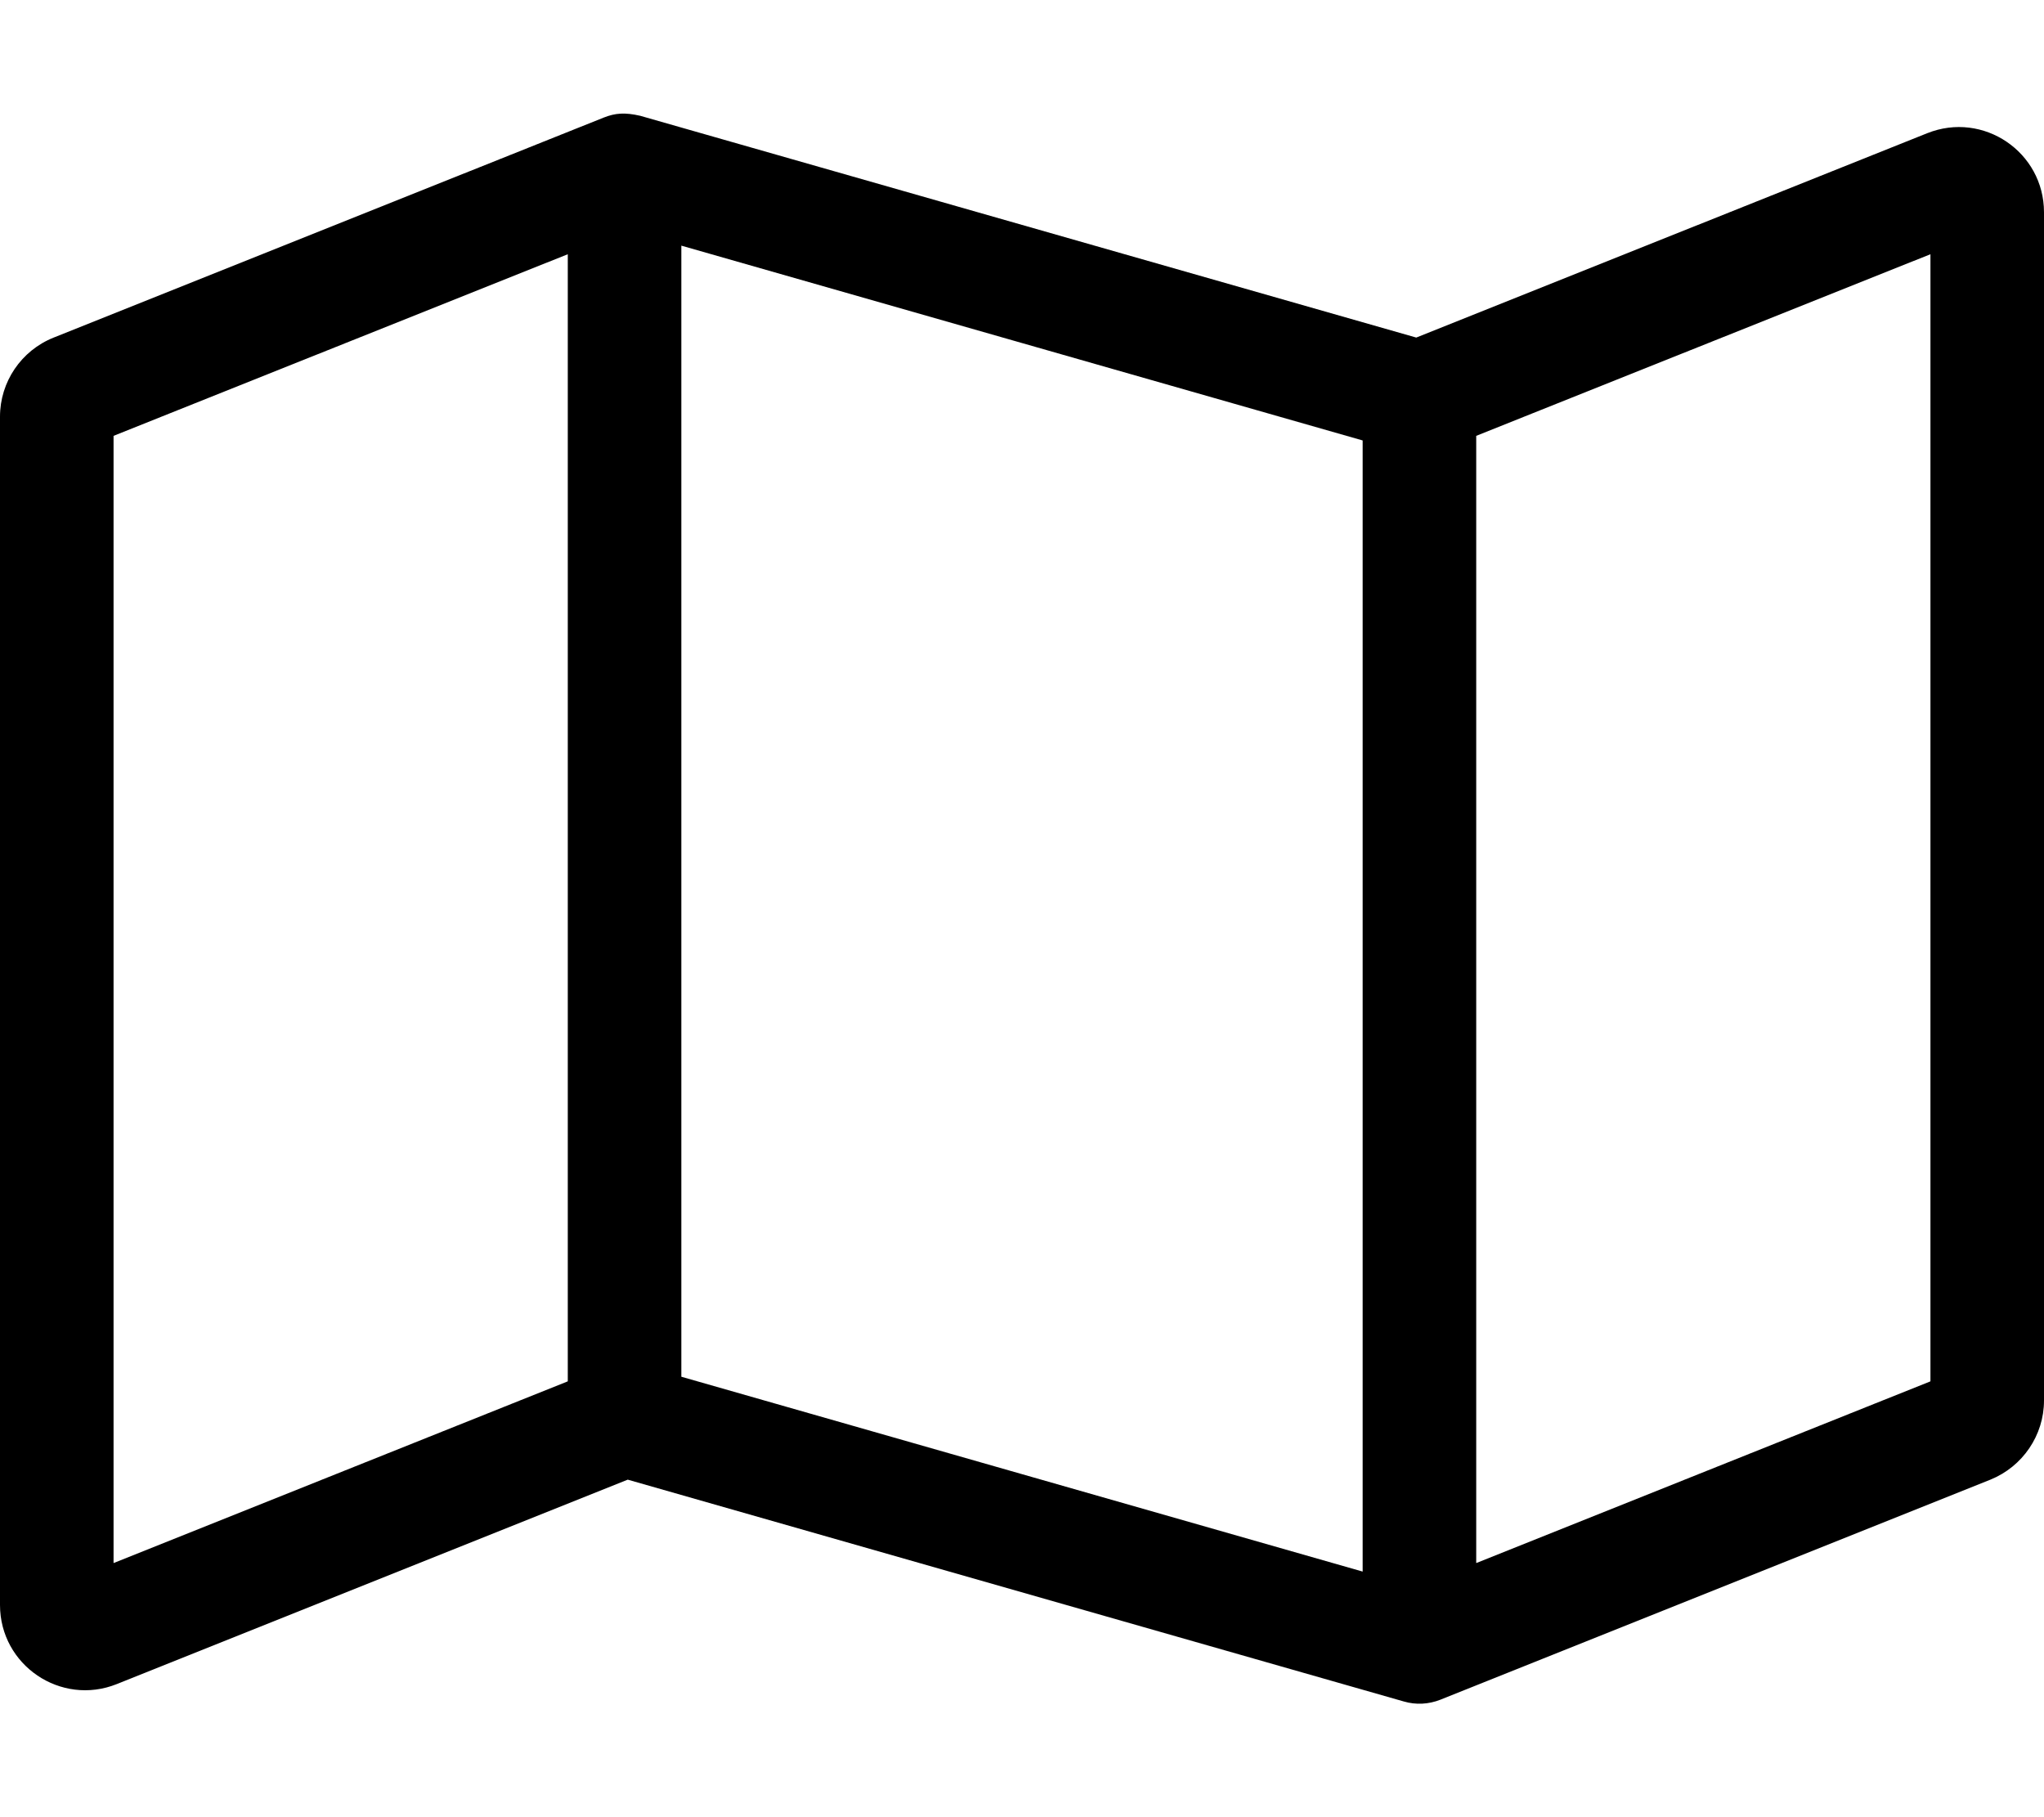
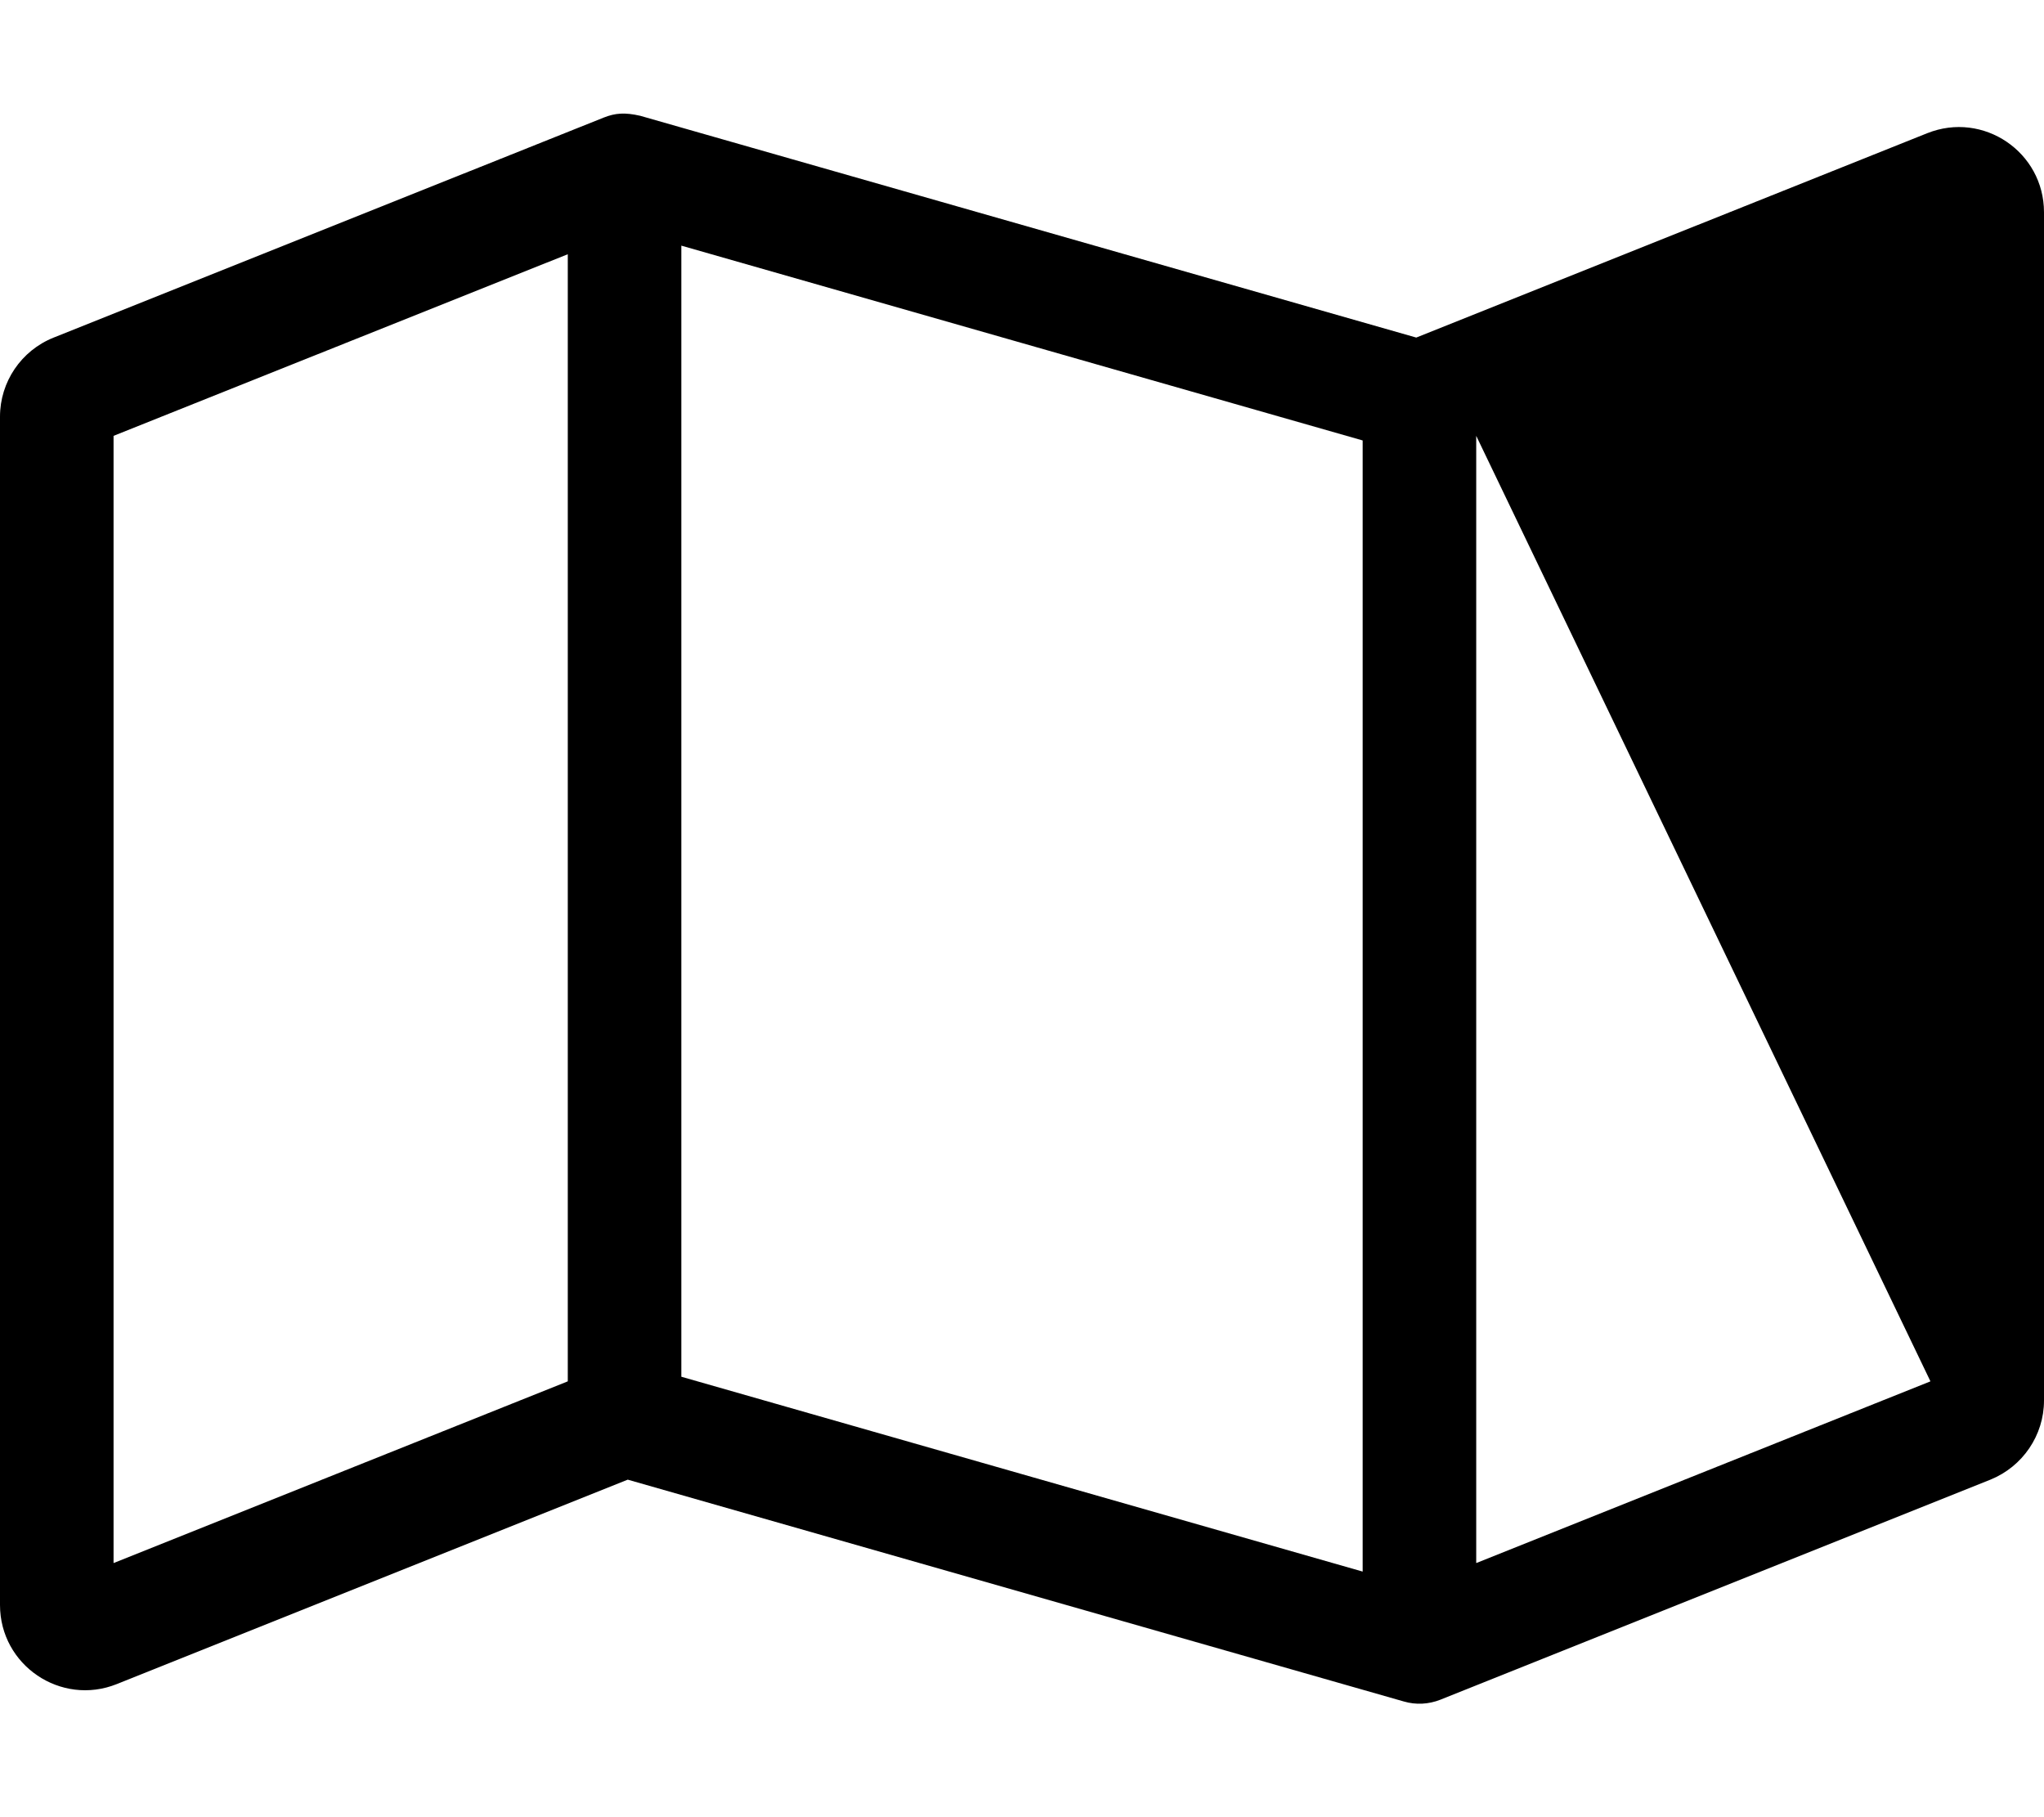
<svg xmlns="http://www.w3.org/2000/svg" viewBox="0 0 576 512">
-   <path d="M170.1 33.14C173.4 31.83 176.1 31.64 180.4 32.62L399.1 95.11L543.1 37.53C558.9 31.23 576 42.84 576 59.82V394.6C576 404.4 570 413.2 560.9 416.9L405.9 478.9C402.6 480.2 399 480.4 395.6 479.4L176.9 416.9L32.91 474.5C17.15 480.8 0 469.2 0 452.2V117.4C0 107.6 5.975 98.78 15.09 95.13L170.1 33.14zM32 440.4L160 389.2V71.63L32 122.8V440.4zM384 124.1L192 69.21V387.9L384 442.8V124.1zM416 440.4L544 389.2V71.63L416 122.8V440.4z" />
+   <path d="M170.1 33.14C173.4 31.83 176.1 31.64 180.4 32.62L399.1 95.11L543.1 37.53C558.9 31.23 576 42.84 576 59.82V394.6C576 404.4 570 413.2 560.9 416.9L405.9 478.9C402.6 480.2 399 480.4 395.6 479.4L176.9 416.9L32.91 474.5C17.15 480.8 0 469.2 0 452.2V117.4C0 107.6 5.975 98.78 15.09 95.13L170.1 33.14zM32 440.4L160 389.2V71.63L32 122.8V440.4zM384 124.1L192 69.21V387.9L384 442.8V124.1zM416 440.4L544 389.2L416 122.8V440.4z" />
</svg>